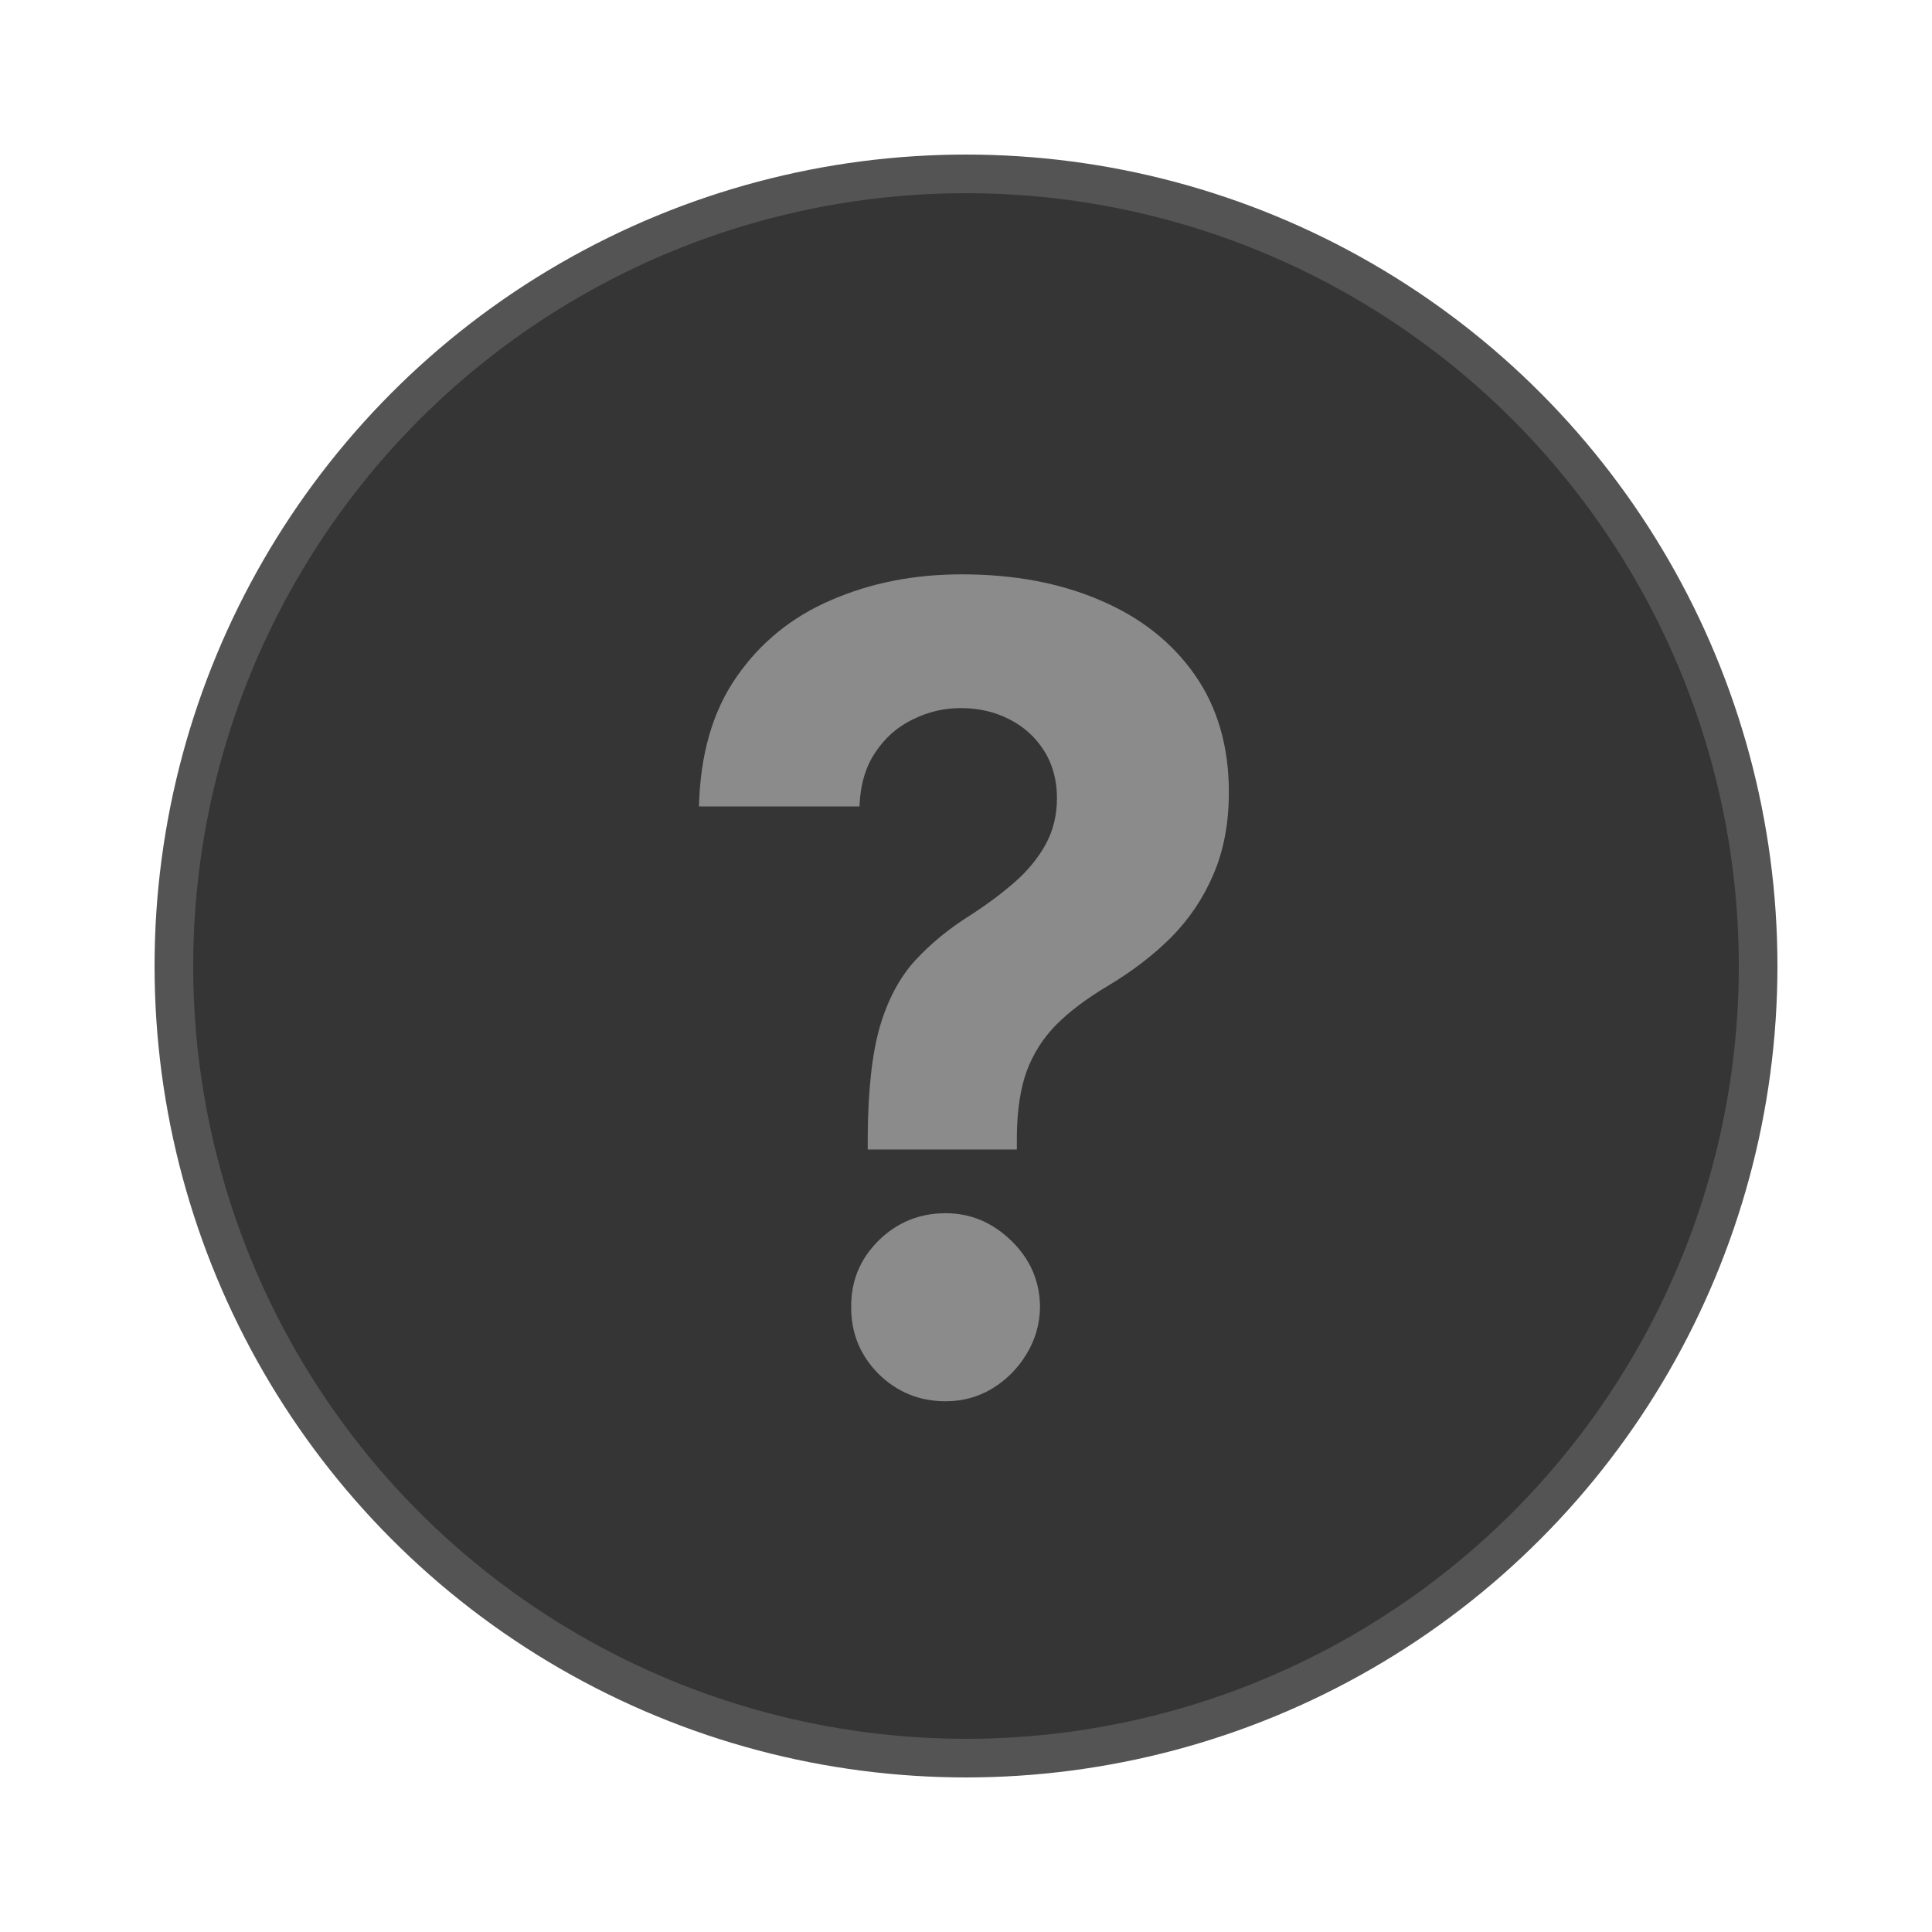
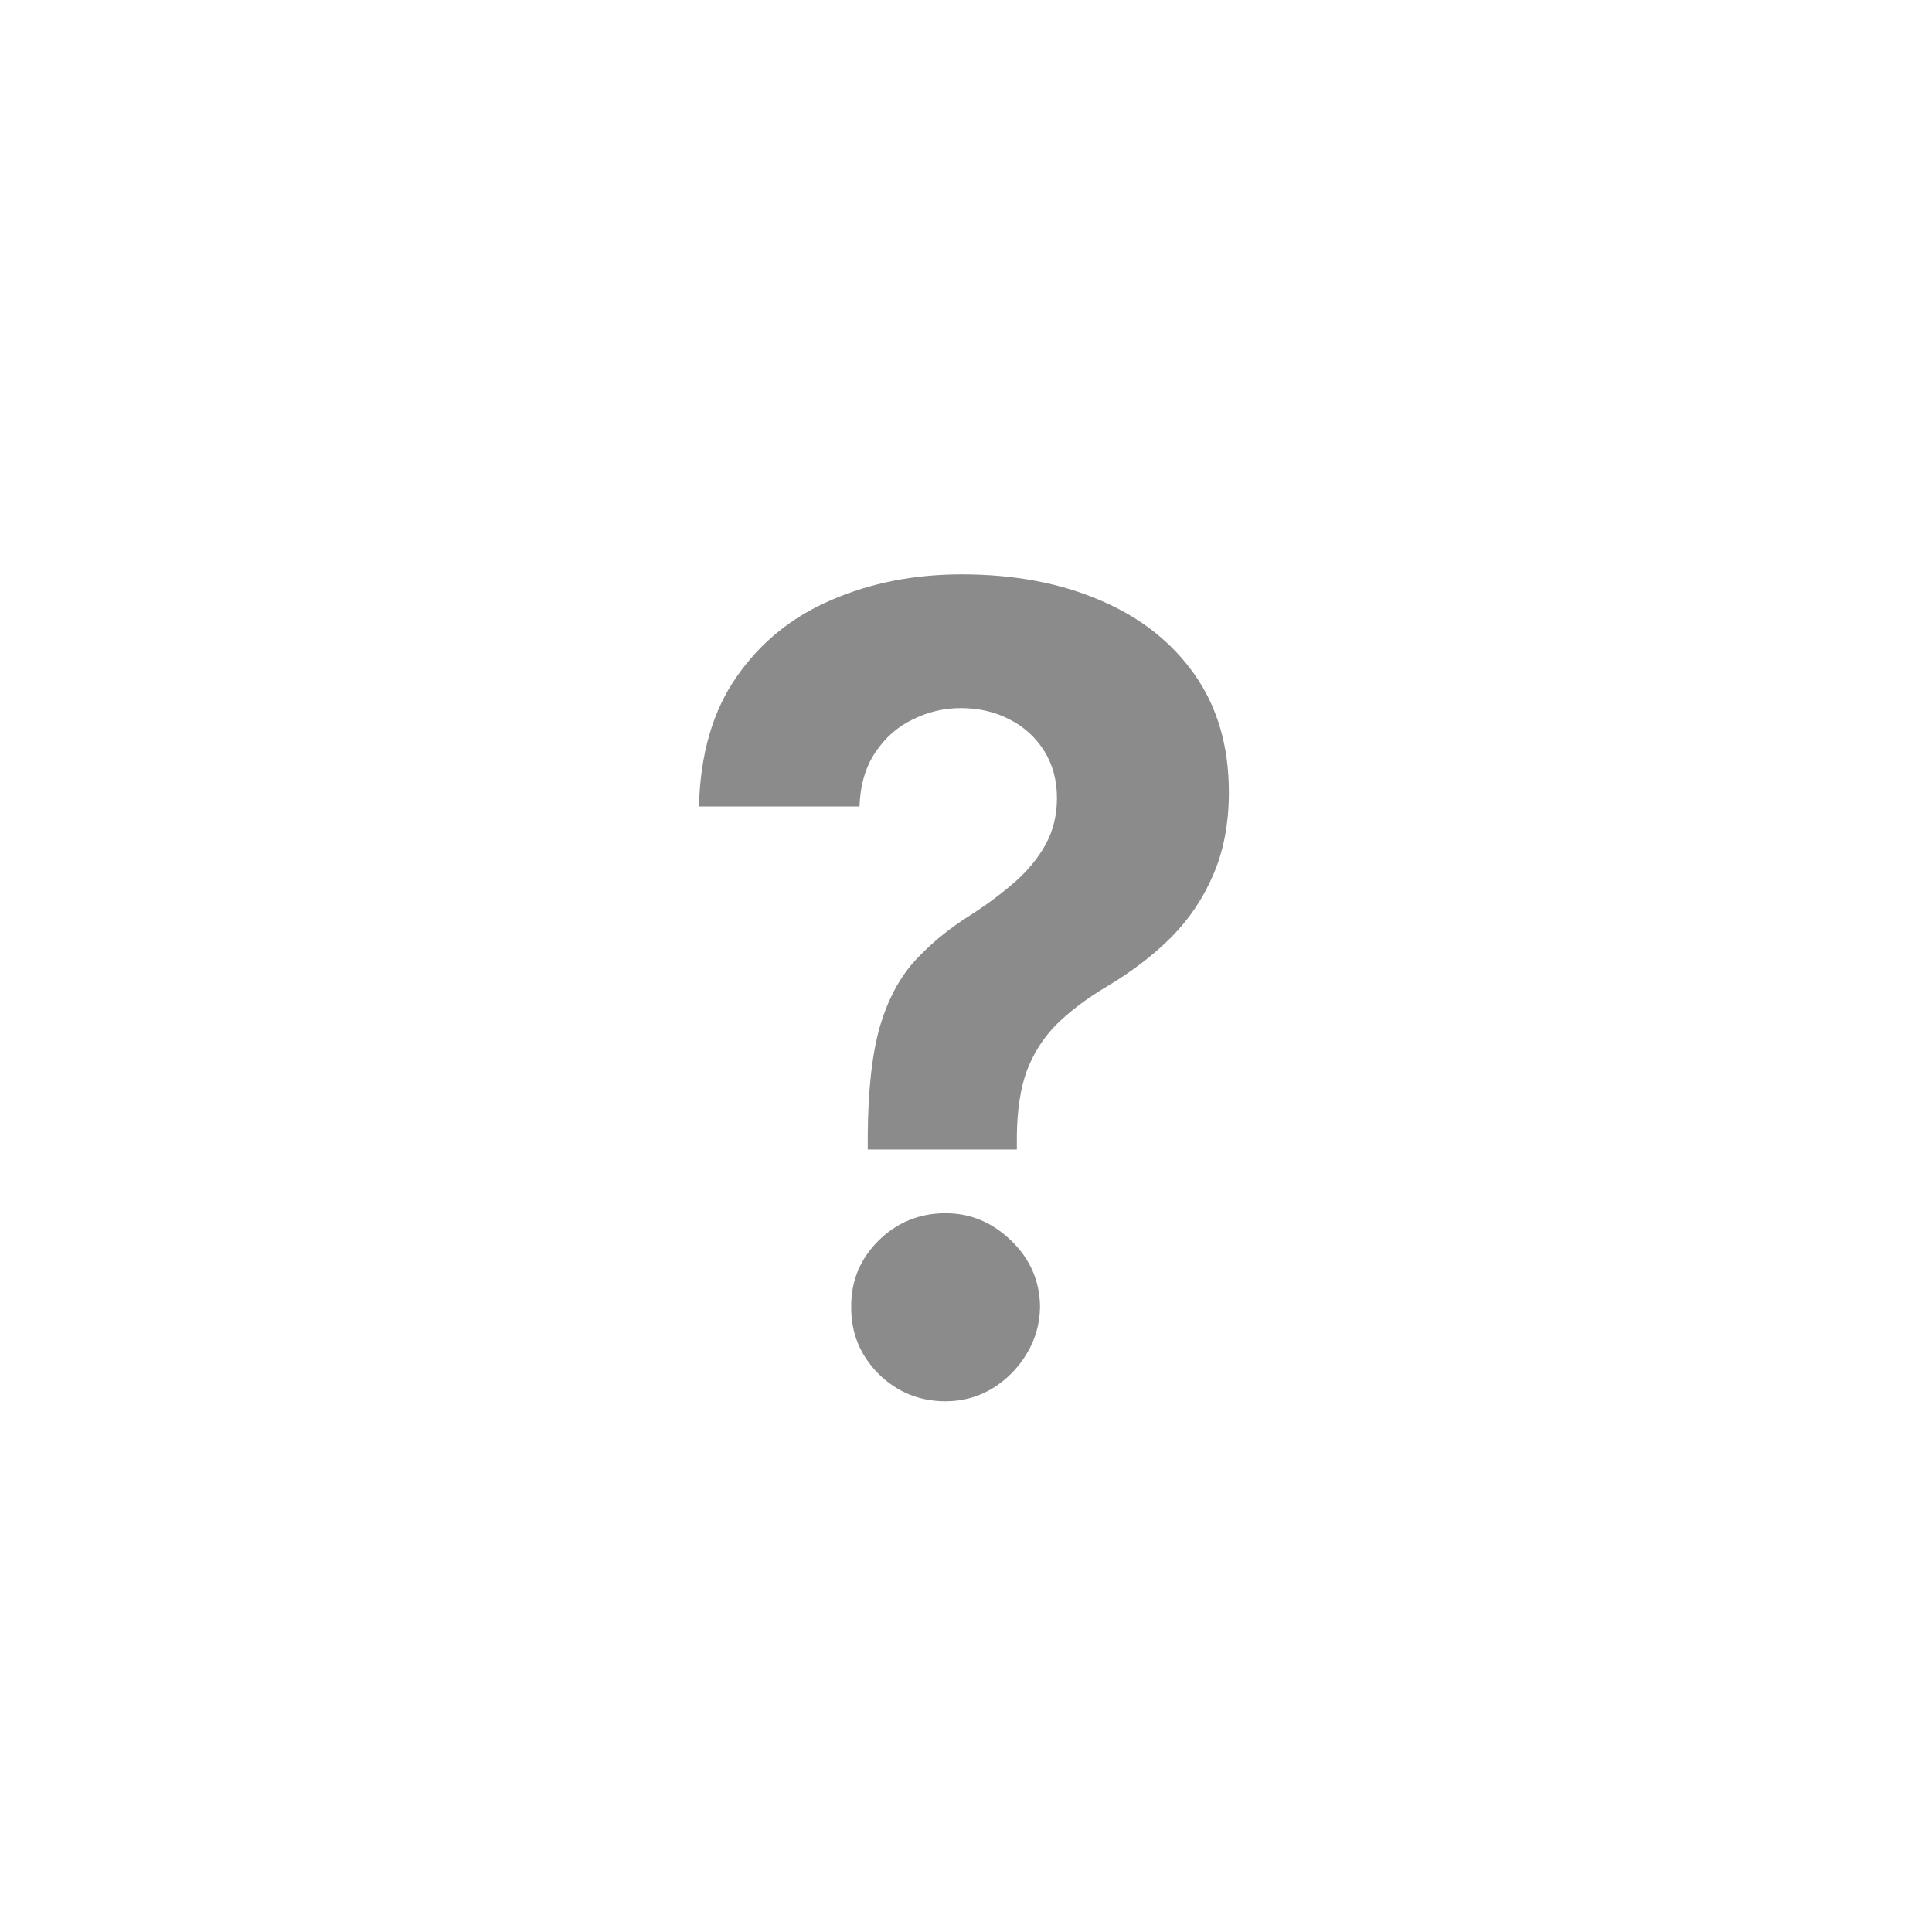
<svg xmlns="http://www.w3.org/2000/svg" width="50" height="50" viewBox="0 0 50 50" fill="none">
-   <circle cx="25" cy="25" r="20.5" fill="#353535" stroke="#545454" />
  <path d="M22.457 29.749V29.403C22.464 28.215 22.569 27.268 22.773 26.562C22.983 25.856 23.289 25.286 23.689 24.852C24.09 24.417 24.571 24.023 25.135 23.671C25.556 23.399 25.932 23.117 26.265 22.826C26.598 22.534 26.862 22.211 27.059 21.858C27.256 21.499 27.354 21.098 27.354 20.657C27.354 20.189 27.242 19.778 27.018 19.425C26.794 19.072 26.492 18.801 26.112 18.61C25.739 18.421 25.325 18.325 24.87 18.325C24.429 18.325 24.012 18.424 23.618 18.621C23.224 18.811 22.902 19.096 22.651 19.476C22.399 19.849 22.264 20.314 22.243 20.871H18.089C18.123 19.513 18.449 18.393 19.067 17.511C19.684 16.622 20.502 15.96 21.52 15.526C22.539 15.084 23.662 14.864 24.89 14.864C26.241 14.864 27.436 15.088 28.474 15.536C29.513 15.977 30.327 16.618 30.918 17.46C31.508 18.302 31.803 19.316 31.803 20.504C31.803 21.298 31.671 22.004 31.406 22.622C31.148 23.233 30.785 23.776 30.317 24.251C29.849 24.719 29.296 25.143 28.657 25.523C28.121 25.843 27.68 26.175 27.334 26.521C26.994 26.867 26.74 27.268 26.57 27.723C26.407 28.177 26.323 28.737 26.316 29.403V29.749H22.457ZM24.473 36.265C23.794 36.265 23.214 36.027 22.732 35.552C22.257 35.07 22.023 34.493 22.029 33.821C22.023 33.156 22.257 32.586 22.732 32.111C23.214 31.636 23.794 31.398 24.473 31.398C25.118 31.398 25.685 31.636 26.173 32.111C26.662 32.586 26.91 33.156 26.916 33.821C26.91 34.269 26.791 34.68 26.56 35.053C26.336 35.42 26.041 35.715 25.674 35.939C25.308 36.156 24.907 36.265 24.473 36.265Z" fill="#8B8B8B" />
</svg>